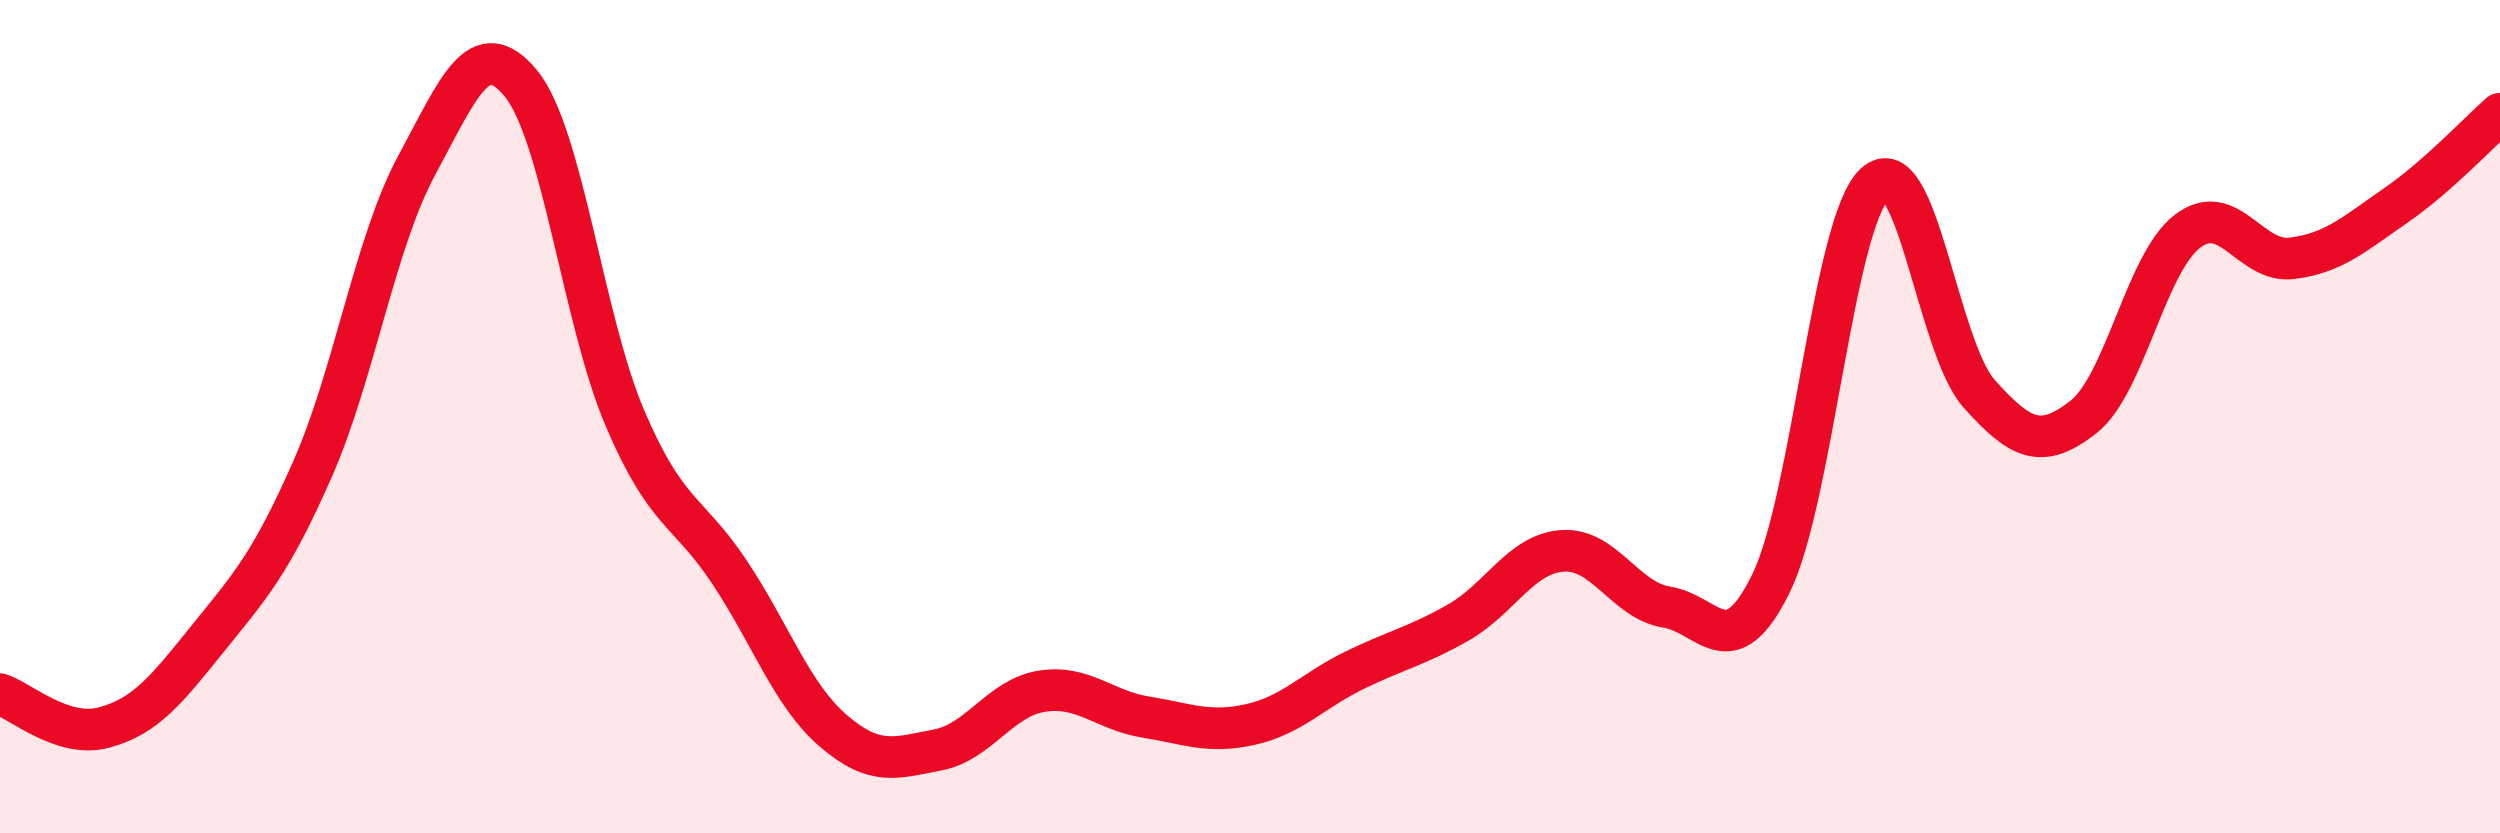
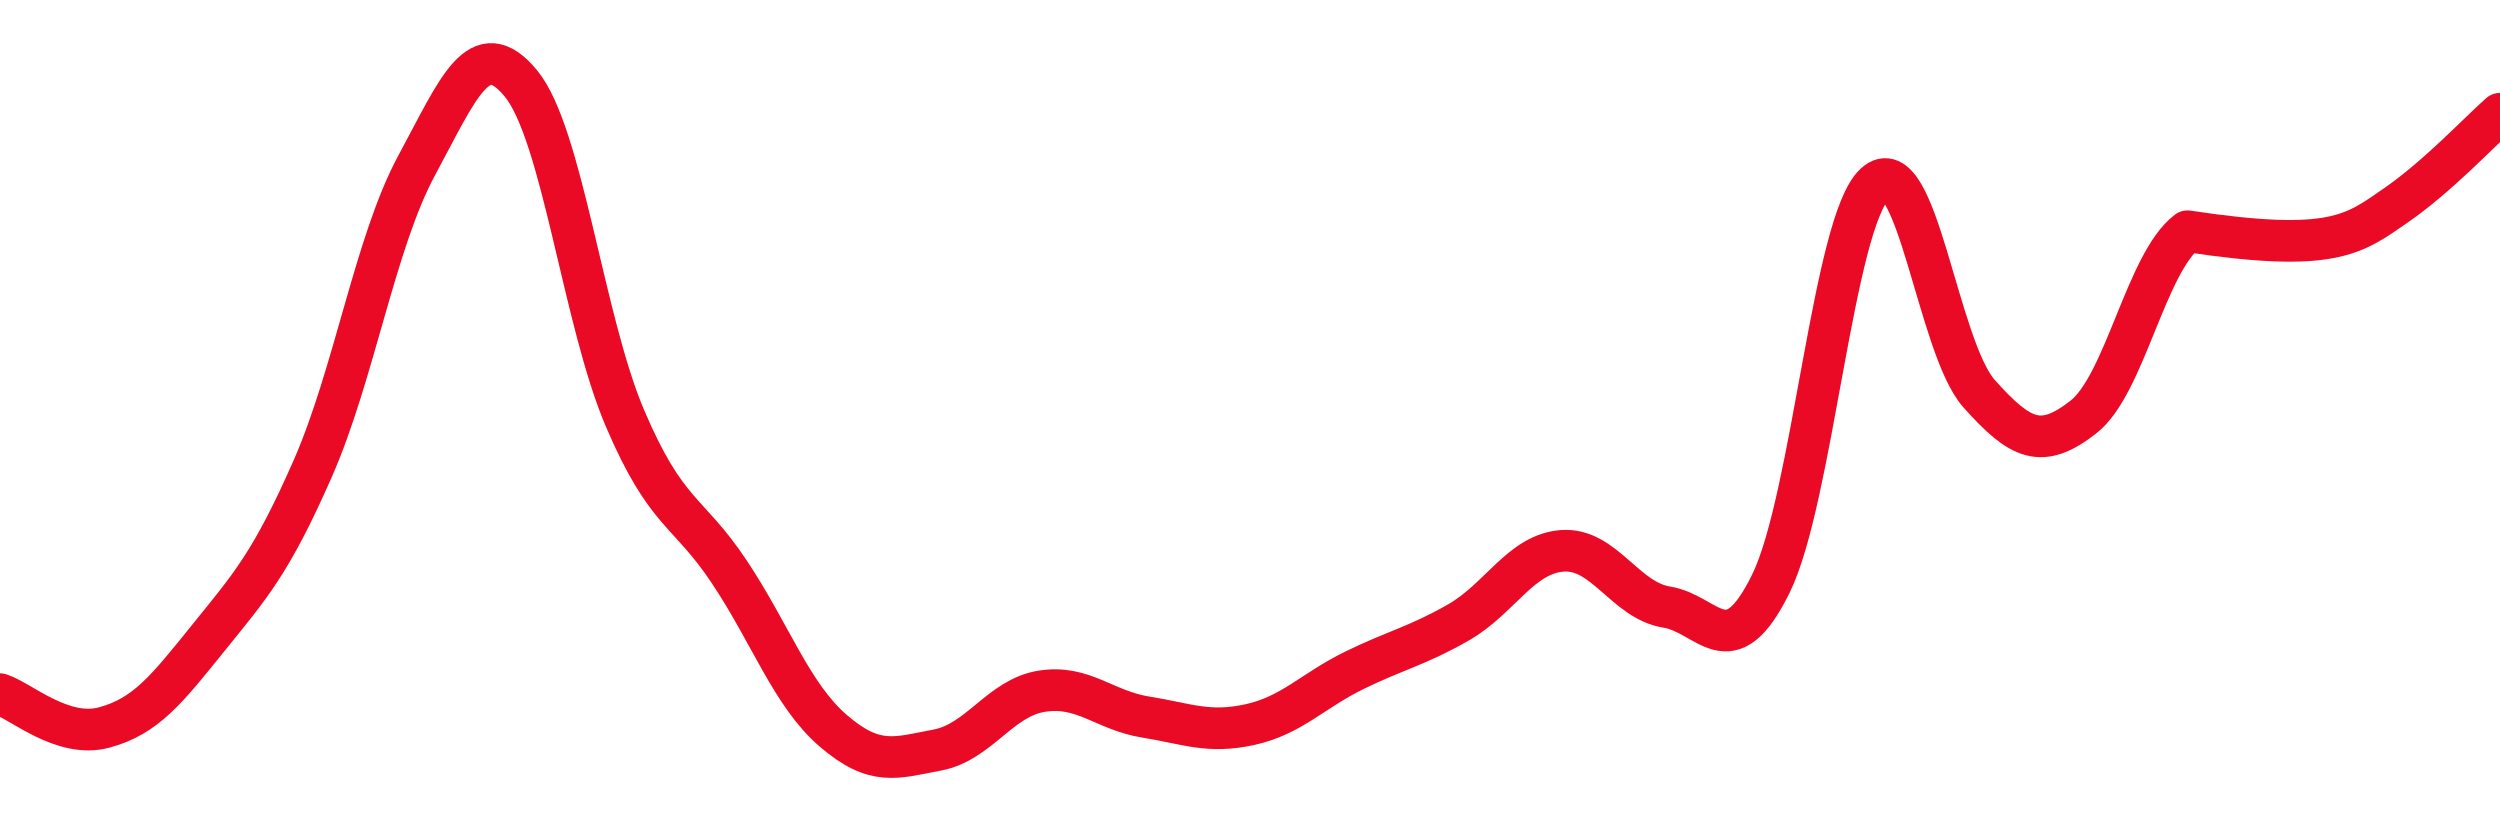
<svg xmlns="http://www.w3.org/2000/svg" width="60" height="20" viewBox="0 0 60 20">
-   <path d="M 0,16.66 C 0.5,16.82 1.5,17.73 2.5,17.46 C 3.5,17.19 4,16.55 5,15.31 C 6,14.07 6.5,13.53 7.5,11.26 C 8.5,8.99 9,5.82 10,3.97 C 11,2.12 11.5,0.79 12.5,2 C 13.5,3.21 14,7.7 15,10.04 C 16,12.38 16.5,12.22 17.5,13.72 C 18.5,15.22 19,16.68 20,17.54 C 21,18.4 21.5,18.19 22.5,18 C 23.5,17.81 24,16.75 25,16.59 C 26,16.43 26.5,17.05 27.5,17.21 C 28.5,17.37 29,17.61 30,17.39 C 31,17.17 31.5,16.58 32.5,16.09 C 33.5,15.6 34,15.51 35,14.94 C 36,14.37 36.5,13.29 37.5,13.22 C 38.5,13.15 39,14.41 40,14.57 C 41,14.73 41.5,16.04 42.5,14.01 C 43.5,11.98 44,5.32 45,4.41 C 46,3.5 46.5,8.33 47.5,9.45 C 48.5,10.57 49,10.79 50,10.01 C 51,9.23 51.5,6.31 52.5,5.55 C 53.5,4.79 54,6.32 55,6.2 C 56,6.08 56.5,5.62 57.5,4.93 C 58.5,4.24 59.5,3.17 60,2.73L60 20L0 20Z" fill="#EB0A25" opacity="0.1" stroke-linecap="round" stroke-linejoin="round" />
-   <path d="M 0,16.66 C 0.5,16.82 1.5,17.73 2.5,17.46 C 3.5,17.19 4,16.55 5,15.31 C 6,14.07 6.5,13.53 7.5,11.26 C 8.5,8.99 9,5.82 10,3.97 C 11,2.12 11.5,0.79 12.5,2 C 13.5,3.21 14,7.7 15,10.04 C 16,12.38 16.5,12.22 17.5,13.72 C 18.5,15.22 19,16.68 20,17.54 C 21,18.4 21.5,18.19 22.5,18 C 23.5,17.81 24,16.75 25,16.59 C 26,16.43 26.5,17.05 27.5,17.21 C 28.5,17.37 29,17.61 30,17.39 C 31,17.17 31.5,16.58 32.5,16.09 C 33.5,15.6 34,15.51 35,14.94 C 36,14.37 36.5,13.29 37.5,13.22 C 38.5,13.15 39,14.41 40,14.57 C 41,14.73 41.5,16.04 42.5,14.01 C 43.5,11.98 44,5.32 45,4.41 C 46,3.5 46.5,8.33 47.5,9.45 C 48.5,10.57 49,10.79 50,10.01 C 51,9.23 51.5,6.31 52.5,5.55 C 53.5,4.79 54,6.32 55,6.2 C 56,6.08 56.5,5.62 57.5,4.93 C 58.5,4.24 59.5,3.17 60,2.73" stroke="#EB0A25" stroke-width="1" fill="none" stroke-linecap="round" stroke-linejoin="round" />
+   <path d="M 0,16.66 C 0.5,16.82 1.5,17.73 2.5,17.46 C 3.5,17.19 4,16.55 5,15.31 C 6,14.07 6.5,13.53 7.5,11.26 C 8.5,8.99 9,5.82 10,3.97 C 11,2.12 11.5,0.79 12.5,2 C 13.5,3.21 14,7.7 15,10.04 C 16,12.38 16.5,12.22 17.5,13.72 C 18.5,15.22 19,16.68 20,17.54 C 21,18.4 21.5,18.19 22.5,18 C 23.5,17.81 24,16.75 25,16.59 C 26,16.43 26.5,17.05 27.5,17.21 C 28.5,17.37 29,17.61 30,17.39 C 31,17.17 31.5,16.58 32.5,16.09 C 33.5,15.6 34,15.51 35,14.94 C 36,14.37 36.5,13.29 37.5,13.22 C 38.5,13.15 39,14.41 40,14.57 C 41,14.73 41.5,16.04 42.5,14.01 C 43.5,11.98 44,5.32 45,4.41 C 46,3.5 46.5,8.33 47.5,9.45 C 48.5,10.57 49,10.79 50,10.01 C 51,9.23 51.5,6.31 52.5,5.55 C 56,6.08 56.5,5.62 57.5,4.93 C 58.5,4.24 59.5,3.17 60,2.73" stroke="#EB0A25" stroke-width="1" fill="none" stroke-linecap="round" stroke-linejoin="round" />
</svg>